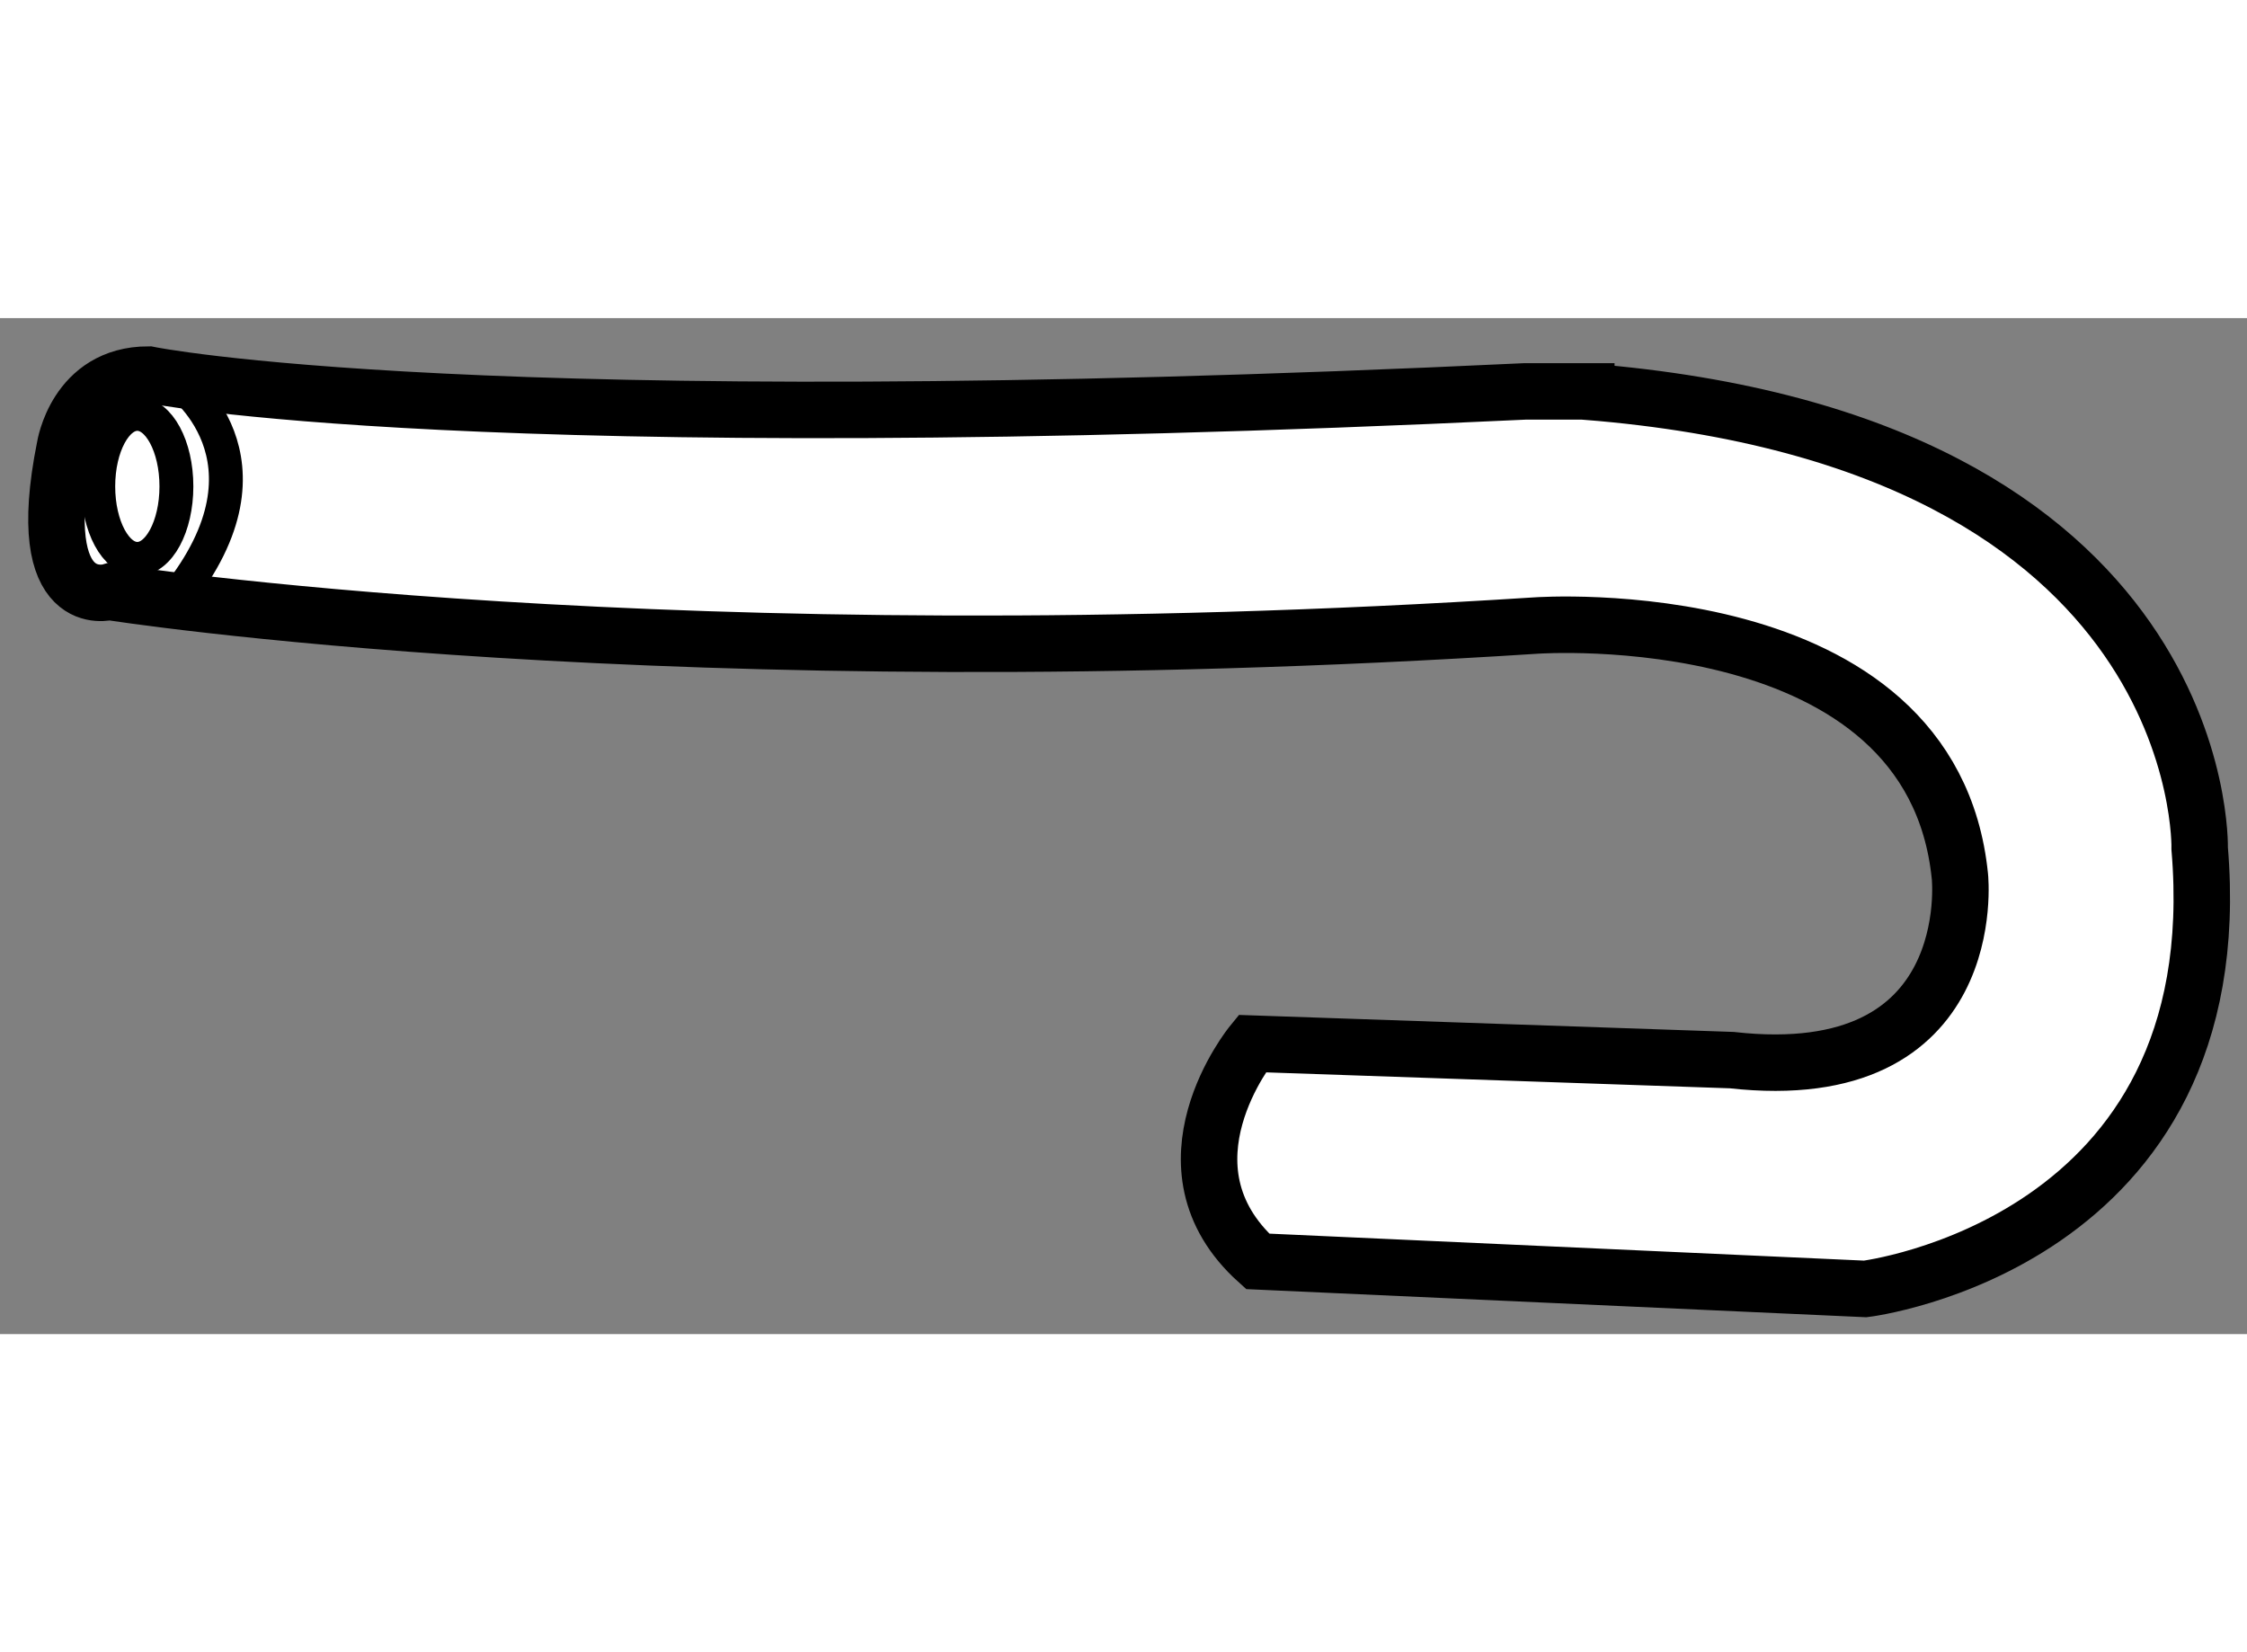
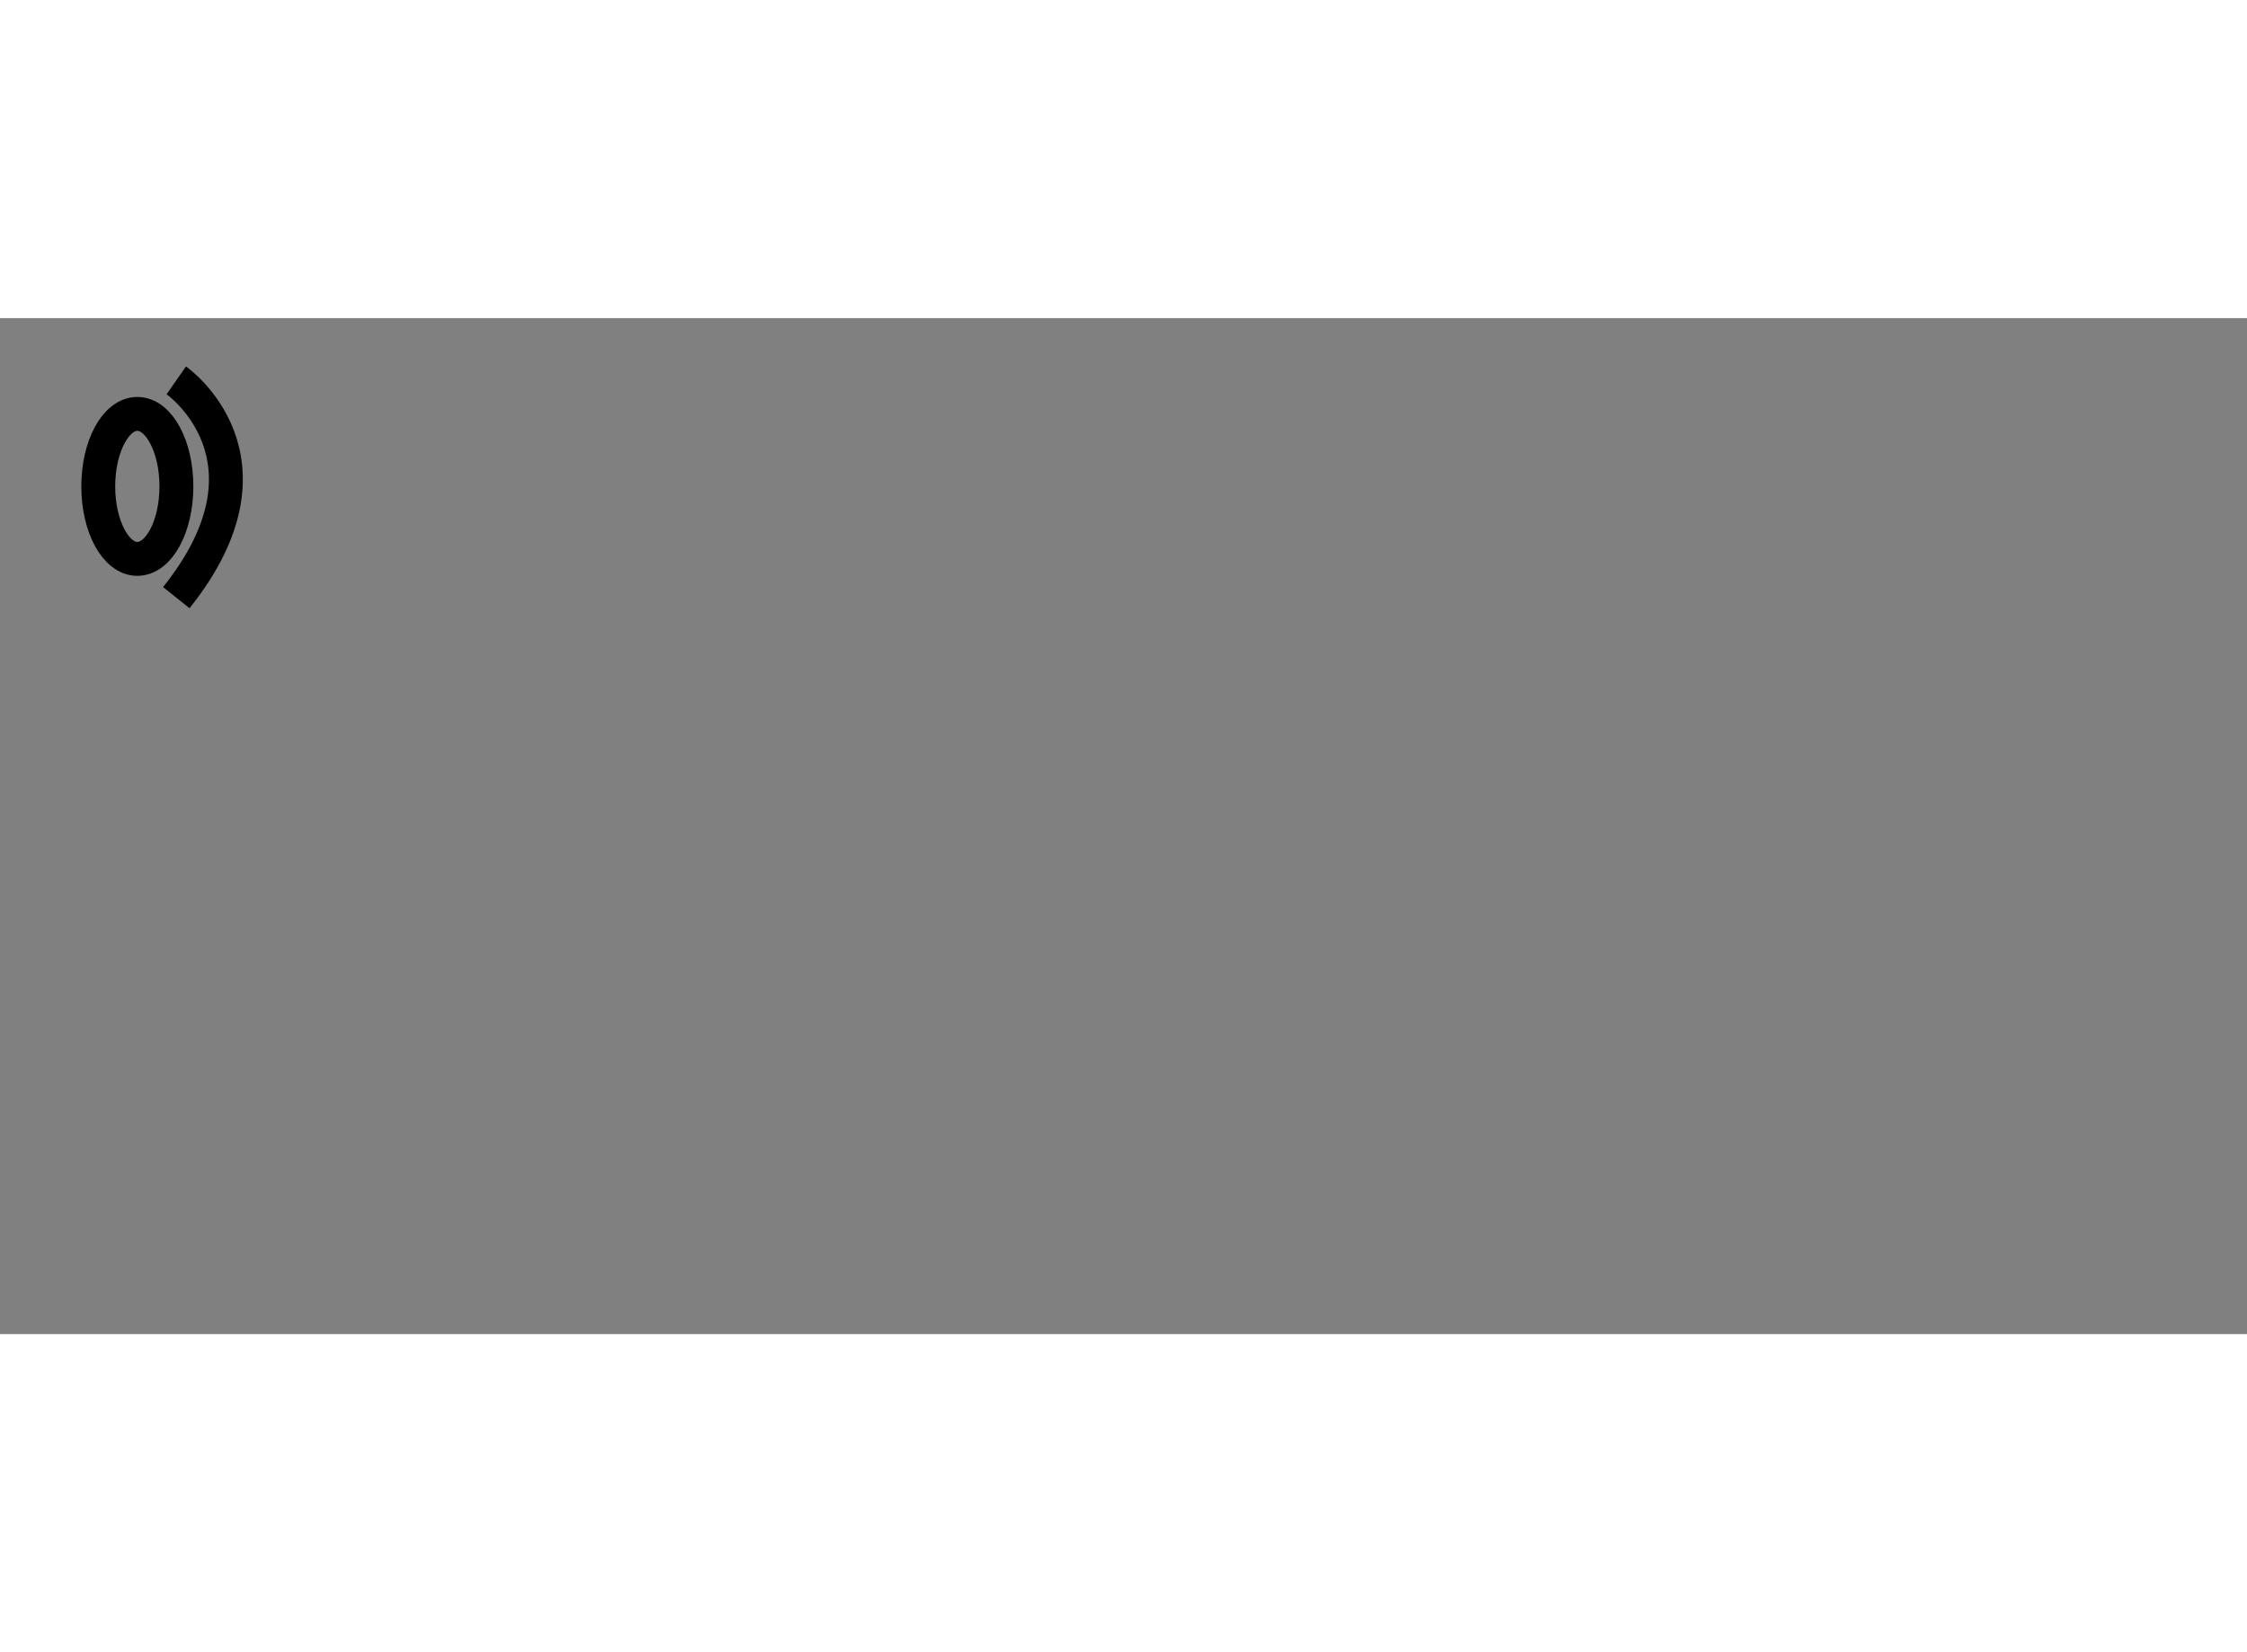
<svg xmlns="http://www.w3.org/2000/svg" version="1.1" x="0px" y="0px" width="244.8px" height="180px" viewBox="198.133 126.326 19.896 8.996" enable-background="new 0 0 244.8 180" xml:space="preserve">
  <rect x="198.133" y="126.326" width="19.896" height="8.996" fill="#808080" stroke="none" />
  <g>
-     <path fill="#FFFFFF" stroke="#000000" stroke-width="0.5" d="M212.179,126.977c5.529,0.441,5.431,4.046,5.431,4.046    c0.294,3.504-2.961,3.899-2.961,3.899l-5.38-0.244c-0.938-0.842-0.05-1.928-0.05-1.928l4.247,0.146    c2.219,0.248,2.021-1.626,2.021-1.626c-0.248-2.47-3.752-2.222-3.752-2.222c-7.648,0.493-12.634-0.298-12.634-0.298    s-0.691,0.198-0.394-1.28c0,0,0.097-0.644,0.74-0.644c0,0,2.862,0.591,12.188,0.149H212.179z" />
    <path fill="none" stroke="#000000" stroke-width="0.3" d="M199.694,126.877c0,0,0.988,0.689,0,1.924" />
    <ellipse fill="none" stroke="#000000" stroke-width="0.3" cx="199.349" cy="127.816" rx="0.346" ry="0.642" />
  </g>
</svg>